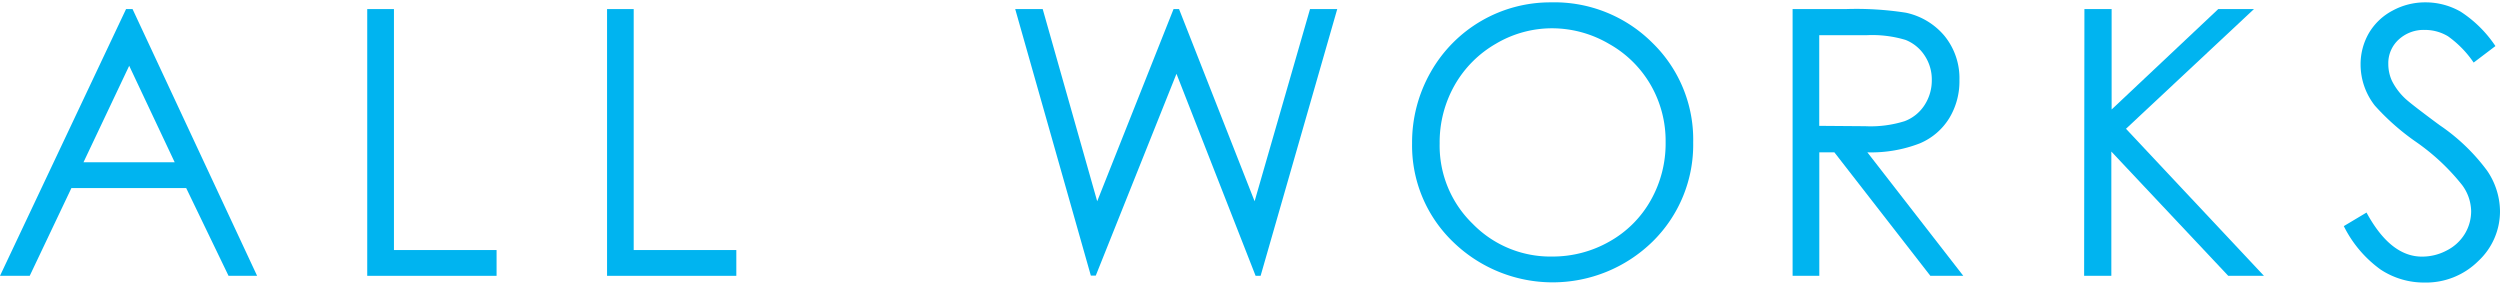
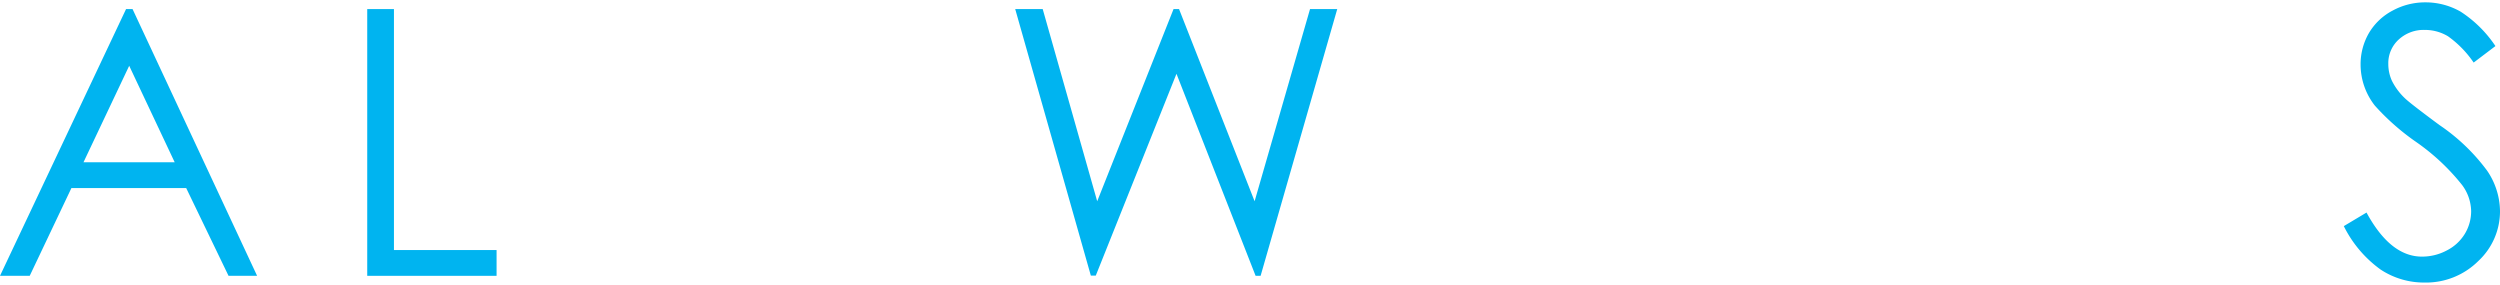
<svg xmlns="http://www.w3.org/2000/svg" viewBox="0 0 350.05 39.23" width="351" height="40">
  <path fill="#00b4f0" d="M18.56.94L36 38.29h-4L26.07 26H10L4.16 38.29H0L17.65.94zm-.47 7.94l-6.4 13.51h12.77z" />
  <path fill="#00b4f0" d="M51.42.94h3.74v33.74h14.37v3.61H51.42z" />
-   <path fill="#00b4f0" d="M85 .94h3.73v33.74h14.37v3.61H85z" />
  <path fill="#00b4f0" d="M142.15.94H146l7.63 26.91L164.32.94h.77l10.58 26.91L183.43.94h3.81l-10.73 37.35h-.7L164.73 10l-11.3 28.26h-.69z" />
-   <path fill="#00b4f0" d="M217.16 0a19.4 19.4 0 0114.2 5.66 18.87 18.87 0 015.72 13.94 19 19 0 01-5.71 13.92 20 20 0 01-27.93 0 18.7 18.7 0 01-5.72-13.76 19.86 19.86 0 012.61-10A19.22 19.22 0 01217.16 0zm.16 3.63a15.41 15.41 0 00-7.86 2.16 15.55 15.55 0 00-5.79 5.82 16.2 16.2 0 00-2.09 8.16A15.22 15.22 0 00206.2 31a15.18 15.18 0 0011.12 4.59 16.05 16.05 0 008.05-2.11 15.09 15.09 0 005.77-5.77 16.13 16.13 0 002.08-8.13 15.69 15.69 0 00-2.08-8 15.43 15.43 0 00-5.83-5.76 15.8 15.8 0 00-7.99-2.19z" />
-   <path fill="#00b4f0" d="M251 .94h7.44a44.9 44.9 0 018.43.51 9.67 9.67 0 015.41 3.26 9.38 9.38 0 012.08 6.17 9.93 9.93 0 01-1.44 5.36 8.88 8.88 0 01-4.1 3.5 18.82 18.82 0 01-7.35 1.26l13.43 17.29h-4.61L256.85 21h-2.11v17.29H251zm3.73 3.66v12.69l6.44.05a15.87 15.87 0 005.53-.71 5.7 5.7 0 002.79-2.27 6.33 6.33 0 001-3.49 6.05 6.05 0 00-1-3.42 5.69 5.69 0 00-2.67-2.19 16.2 16.2 0 00-5.49-.66z" />
-   <path fill="#00b4f0" d="M291.86.94h3.81V15L310.6.94h5L297.68 17.7 317 38.29h-5l-16.37-17.4v17.4h-3.81z" />
  <path fill="#00b4f0" d="M328.18 31.33l3.18-1.9q3.34 6.16 7.74 6.17a7.33 7.33 0 003.53-.88 6.23 6.23 0 002.52-2.35 6.11 6.11 0 00.86-3.12 6.3 6.3 0 00-1.27-3.68 30.25 30.25 0 00-6.4-6 33 33 0 01-5.81-5.11 9.32 9.32 0 01-2-5.71 8.7 8.7 0 011.16-4.44A8.34 8.34 0 01335 1.16 9.5 9.5 0 01339.61 0a9.84 9.84 0 014.94 1.31 16.88 16.88 0 014.86 4.81l-3.05 2.31a14.51 14.51 0 00-3.59-3.68 6.22 6.22 0 00-3.24-.89 5.15 5.15 0 00-3.69 1.37 4.47 4.47 0 00-1.43 3.38 5.72 5.72 0 00.5 2.36 8.79 8.79 0 001.86 2.49c.49.47 2.1 1.72 4.82 3.73a27.26 27.26 0 016.65 6.37 10.2 10.2 0 011.81 5.61 9.5 9.5 0 01-3.05 7.06 10.37 10.37 0 01-7.5 3 11 11 0 01-6.17-1.82 16.54 16.54 0 01-5.15-6.08z" />
</svg>